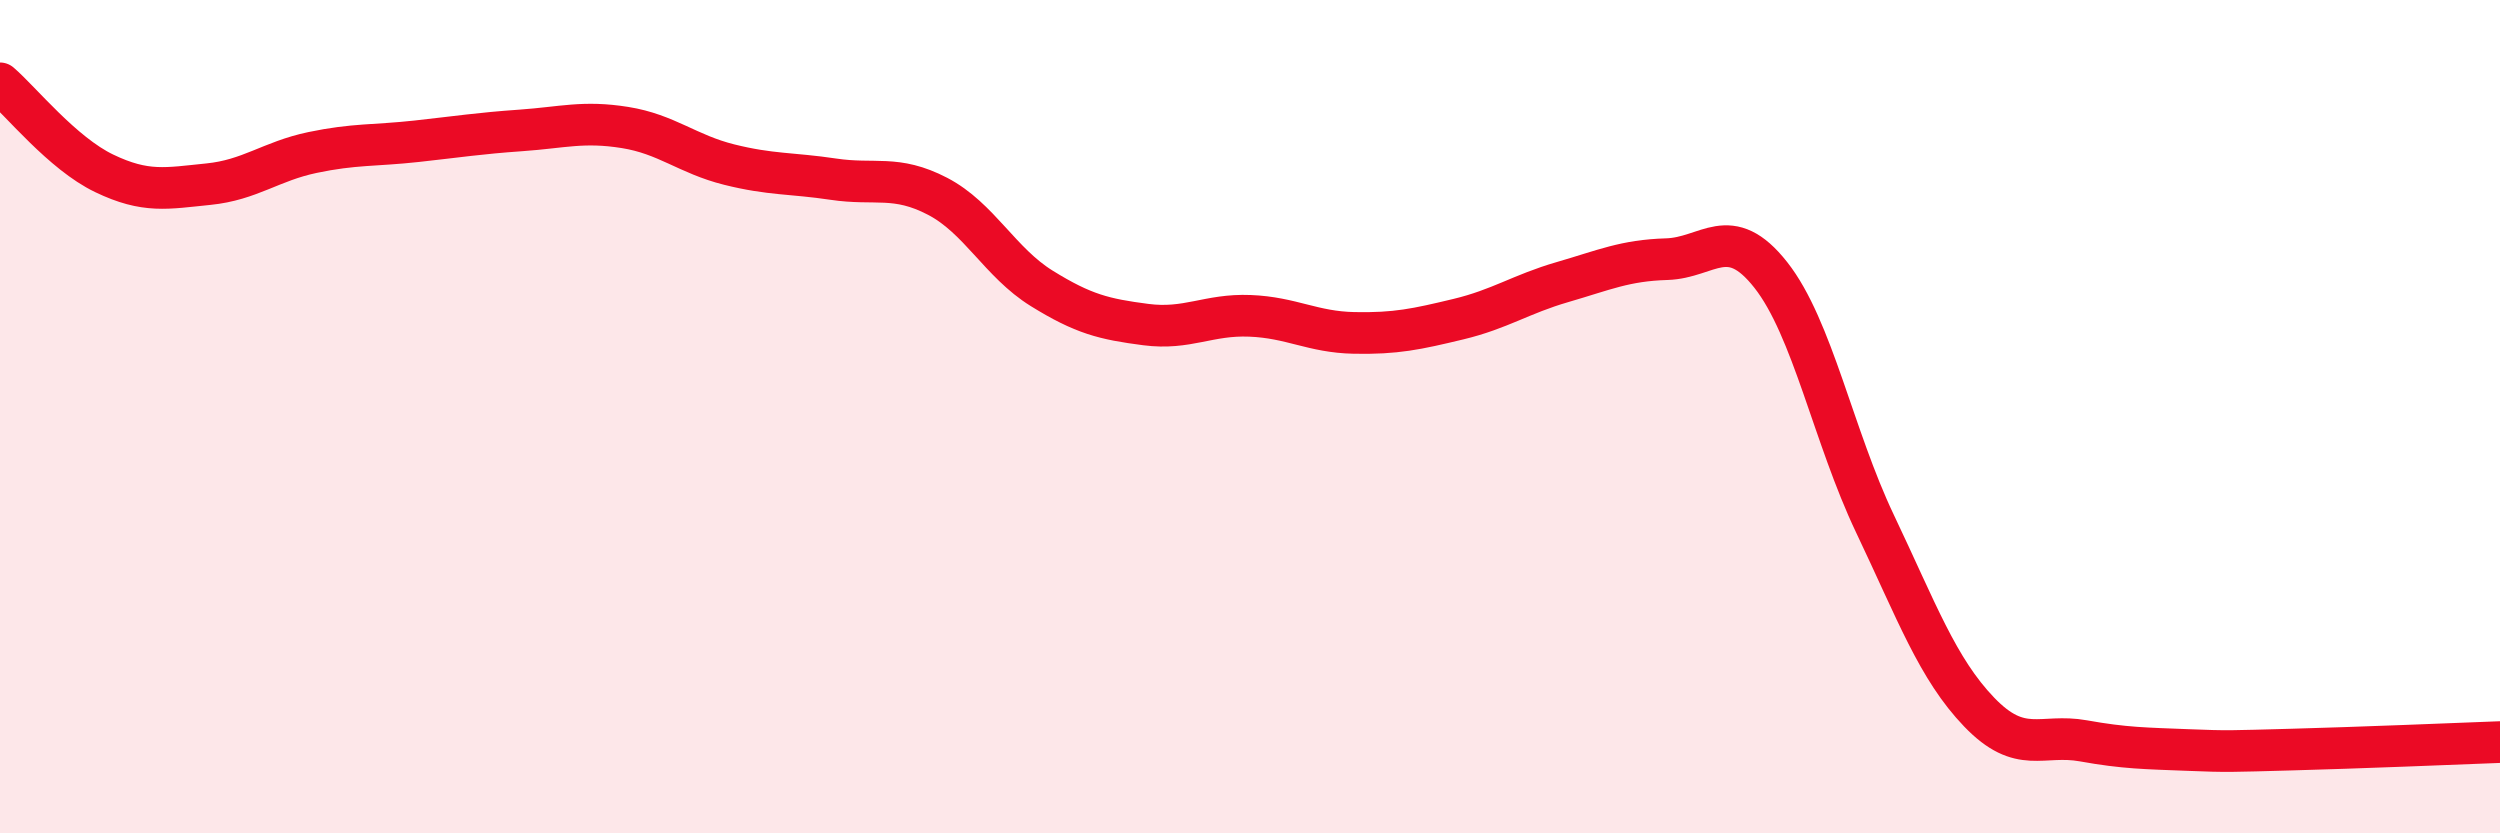
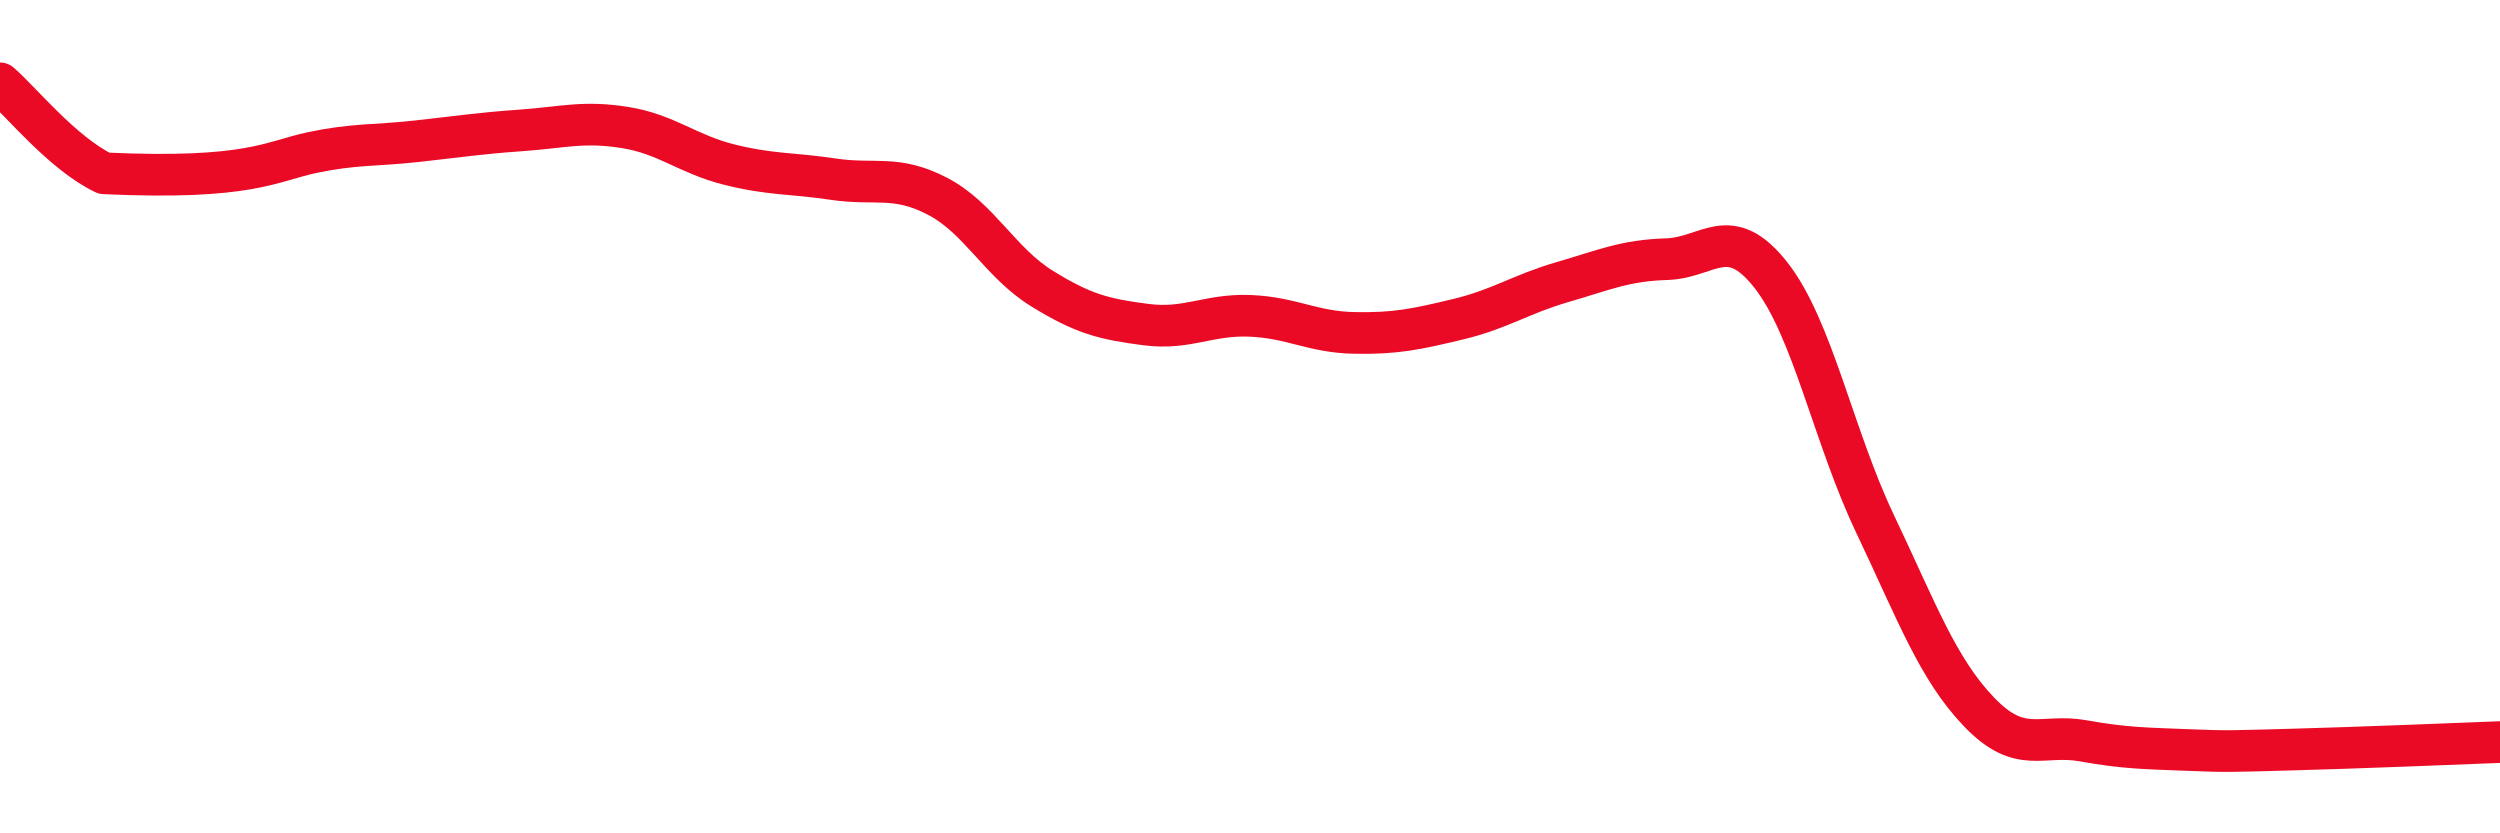
<svg xmlns="http://www.w3.org/2000/svg" width="60" height="20" viewBox="0 0 60 20">
-   <path d="M 0,2 C 0.5,2.43 1.5,3.68 2.5,4.16 C 3.5,4.64 4,4.52 5,4.42 C 6,4.32 6.5,3.87 7.5,3.66 C 8.5,3.45 9,3.5 10,3.39 C 11,3.28 11.5,3.2 12.5,3.13 C 13.5,3.06 14,2.9 15,3.06 C 16,3.22 16.5,3.7 17.5,3.95 C 18.5,4.2 19,4.15 20,4.3 C 21,4.45 21.5,4.19 22.5,4.71 C 23.5,5.23 24,6.3 25,6.92 C 26,7.54 26.5,7.66 27.5,7.79 C 28.5,7.92 29,7.54 30,7.58 C 31,7.62 31.5,7.97 32.5,7.99 C 33.5,8.01 34,7.9 35,7.66 C 36,7.42 36.5,7.06 37.5,6.77 C 38.5,6.48 39,6.25 40,6.22 C 41,6.19 41.5,5.33 42.5,6.6 C 43.5,7.87 44,10.47 45,12.57 C 46,14.67 46.5,16.05 47.5,17.09 C 48.5,18.13 49,17.6 50,17.78 C 51,17.96 51.5,17.96 52.5,18 C 53.5,18.04 53.5,18.03 55,17.99 C 56.5,17.95 59,17.85 60,17.81L60 20L0 20Z" fill="#EB0A25" opacity="0.1" stroke-linecap="round" stroke-linejoin="round" />
-   <path d="M 0,2 C 0.5,2.43 1.5,3.68 2.5,4.16 C 3.5,4.64 4,4.52 5,4.42 C 6,4.32 6.5,3.87 7.5,3.66 C 8.5,3.45 9,3.5 10,3.39 C 11,3.28 11.5,3.2 12.5,3.13 C 13.5,3.06 14,2.9 15,3.06 C 16,3.22 16.5,3.7 17.5,3.95 C 18.5,4.2 19,4.15 20,4.3 C 21,4.45 21.5,4.19 22.5,4.71 C 23.5,5.23 24,6.3 25,6.92 C 26,7.54 26.5,7.66 27.5,7.79 C 28.5,7.92 29,7.54 30,7.58 C 31,7.62 31.5,7.97 32.5,7.99 C 33.5,8.01 34,7.9 35,7.66 C 36,7.42 36.5,7.06 37.5,6.77 C 38.5,6.48 39,6.25 40,6.22 C 41,6.19 41.5,5.33 42.5,6.6 C 43.5,7.87 44,10.47 45,12.57 C 46,14.67 46.5,16.05 47.5,17.09 C 48.5,18.13 49,17.6 50,17.78 C 51,17.96 51.5,17.96 52.5,18 C 53.5,18.04 53.5,18.03 55,17.99 C 56.5,17.95 59,17.85 60,17.81" stroke="#EB0A25" stroke-width="1" fill="none" stroke-linecap="round" stroke-linejoin="round" />
+   <path d="M 0,2 C 0.5,2.43 1.5,3.68 2.5,4.16 C 6,4.32 6.5,3.87 7.5,3.66 C 8.5,3.45 9,3.5 10,3.39 C 11,3.28 11.5,3.2 12.5,3.13 C 13.5,3.06 14,2.9 15,3.06 C 16,3.22 16.5,3.7 17.5,3.95 C 18.5,4.2 19,4.15 20,4.3 C 21,4.45 21.5,4.19 22.5,4.71 C 23.5,5.23 24,6.3 25,6.92 C 26,7.54 26.5,7.66 27.5,7.79 C 28.5,7.92 29,7.54 30,7.58 C 31,7.62 31.5,7.97 32.5,7.99 C 33.5,8.01 34,7.9 35,7.66 C 36,7.42 36.5,7.06 37.5,6.77 C 38.5,6.48 39,6.25 40,6.22 C 41,6.19 41.5,5.33 42.5,6.6 C 43.5,7.87 44,10.47 45,12.57 C 46,14.67 46.5,16.05 47.5,17.09 C 48.5,18.13 49,17.6 50,17.78 C 51,17.96 51.5,17.96 52.5,18 C 53.5,18.04 53.5,18.03 55,17.99 C 56.5,17.95 59,17.85 60,17.81" stroke="#EB0A25" stroke-width="1" fill="none" stroke-linecap="round" stroke-linejoin="round" />
</svg>